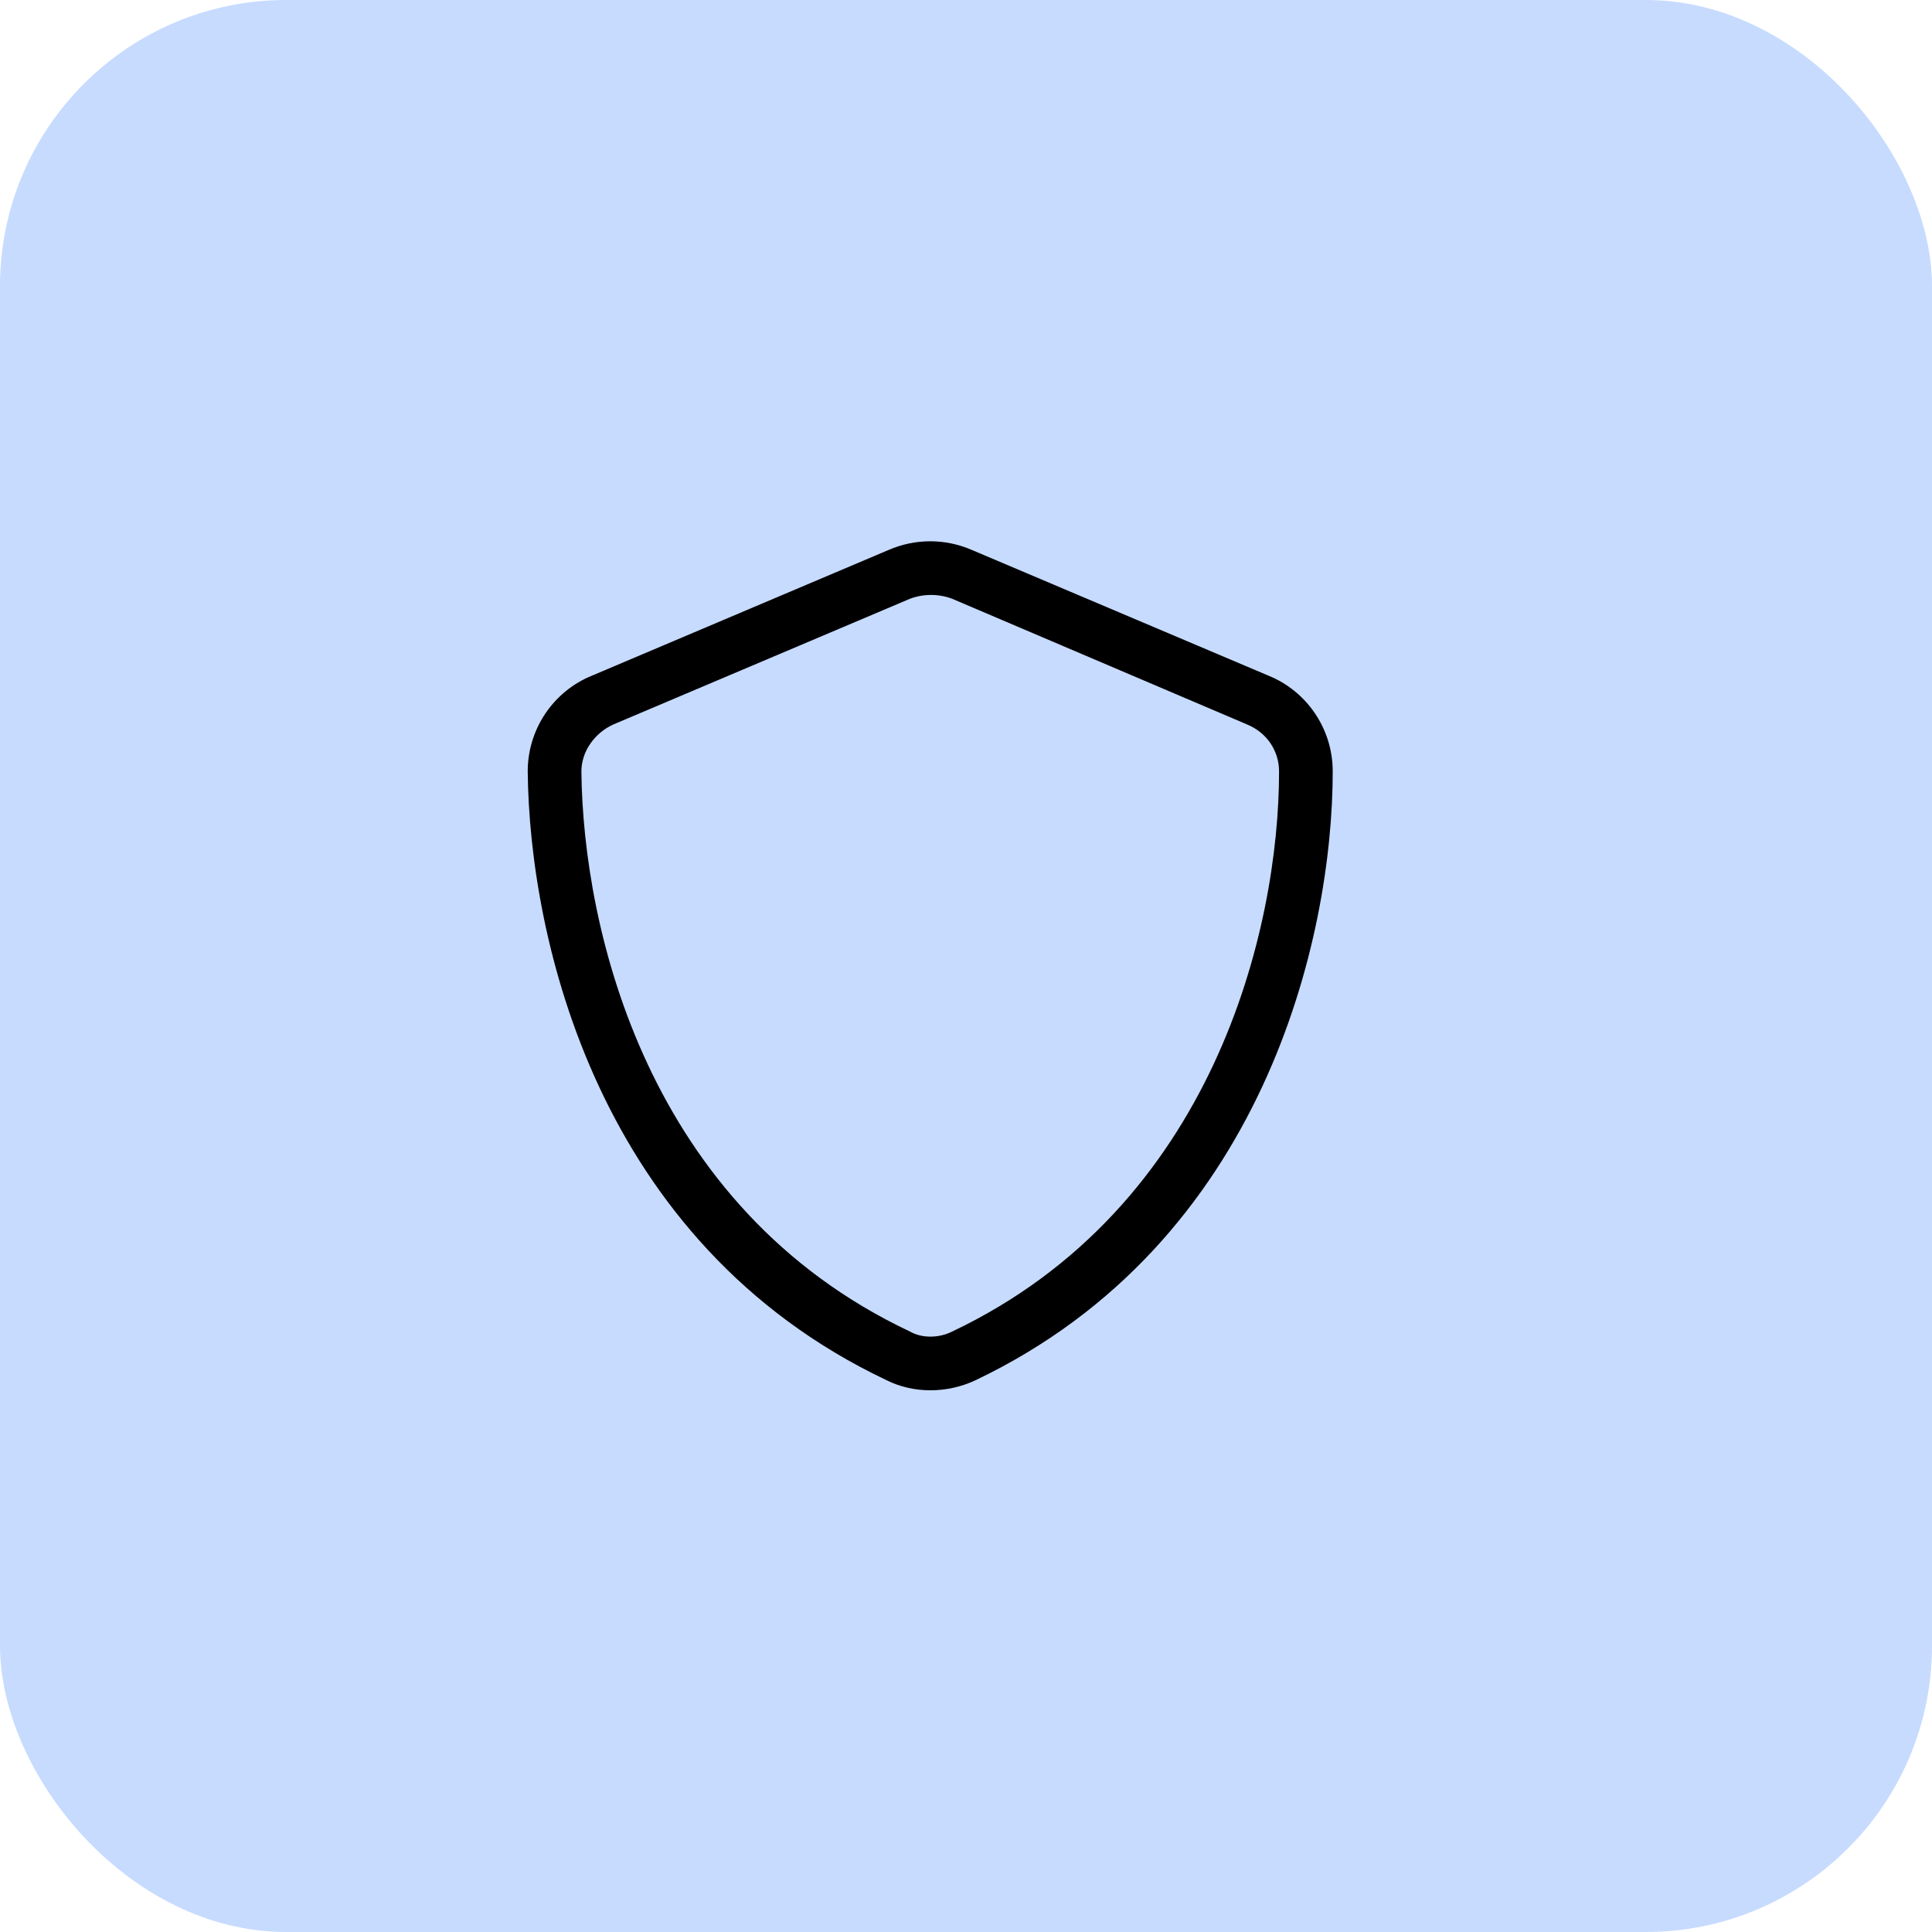
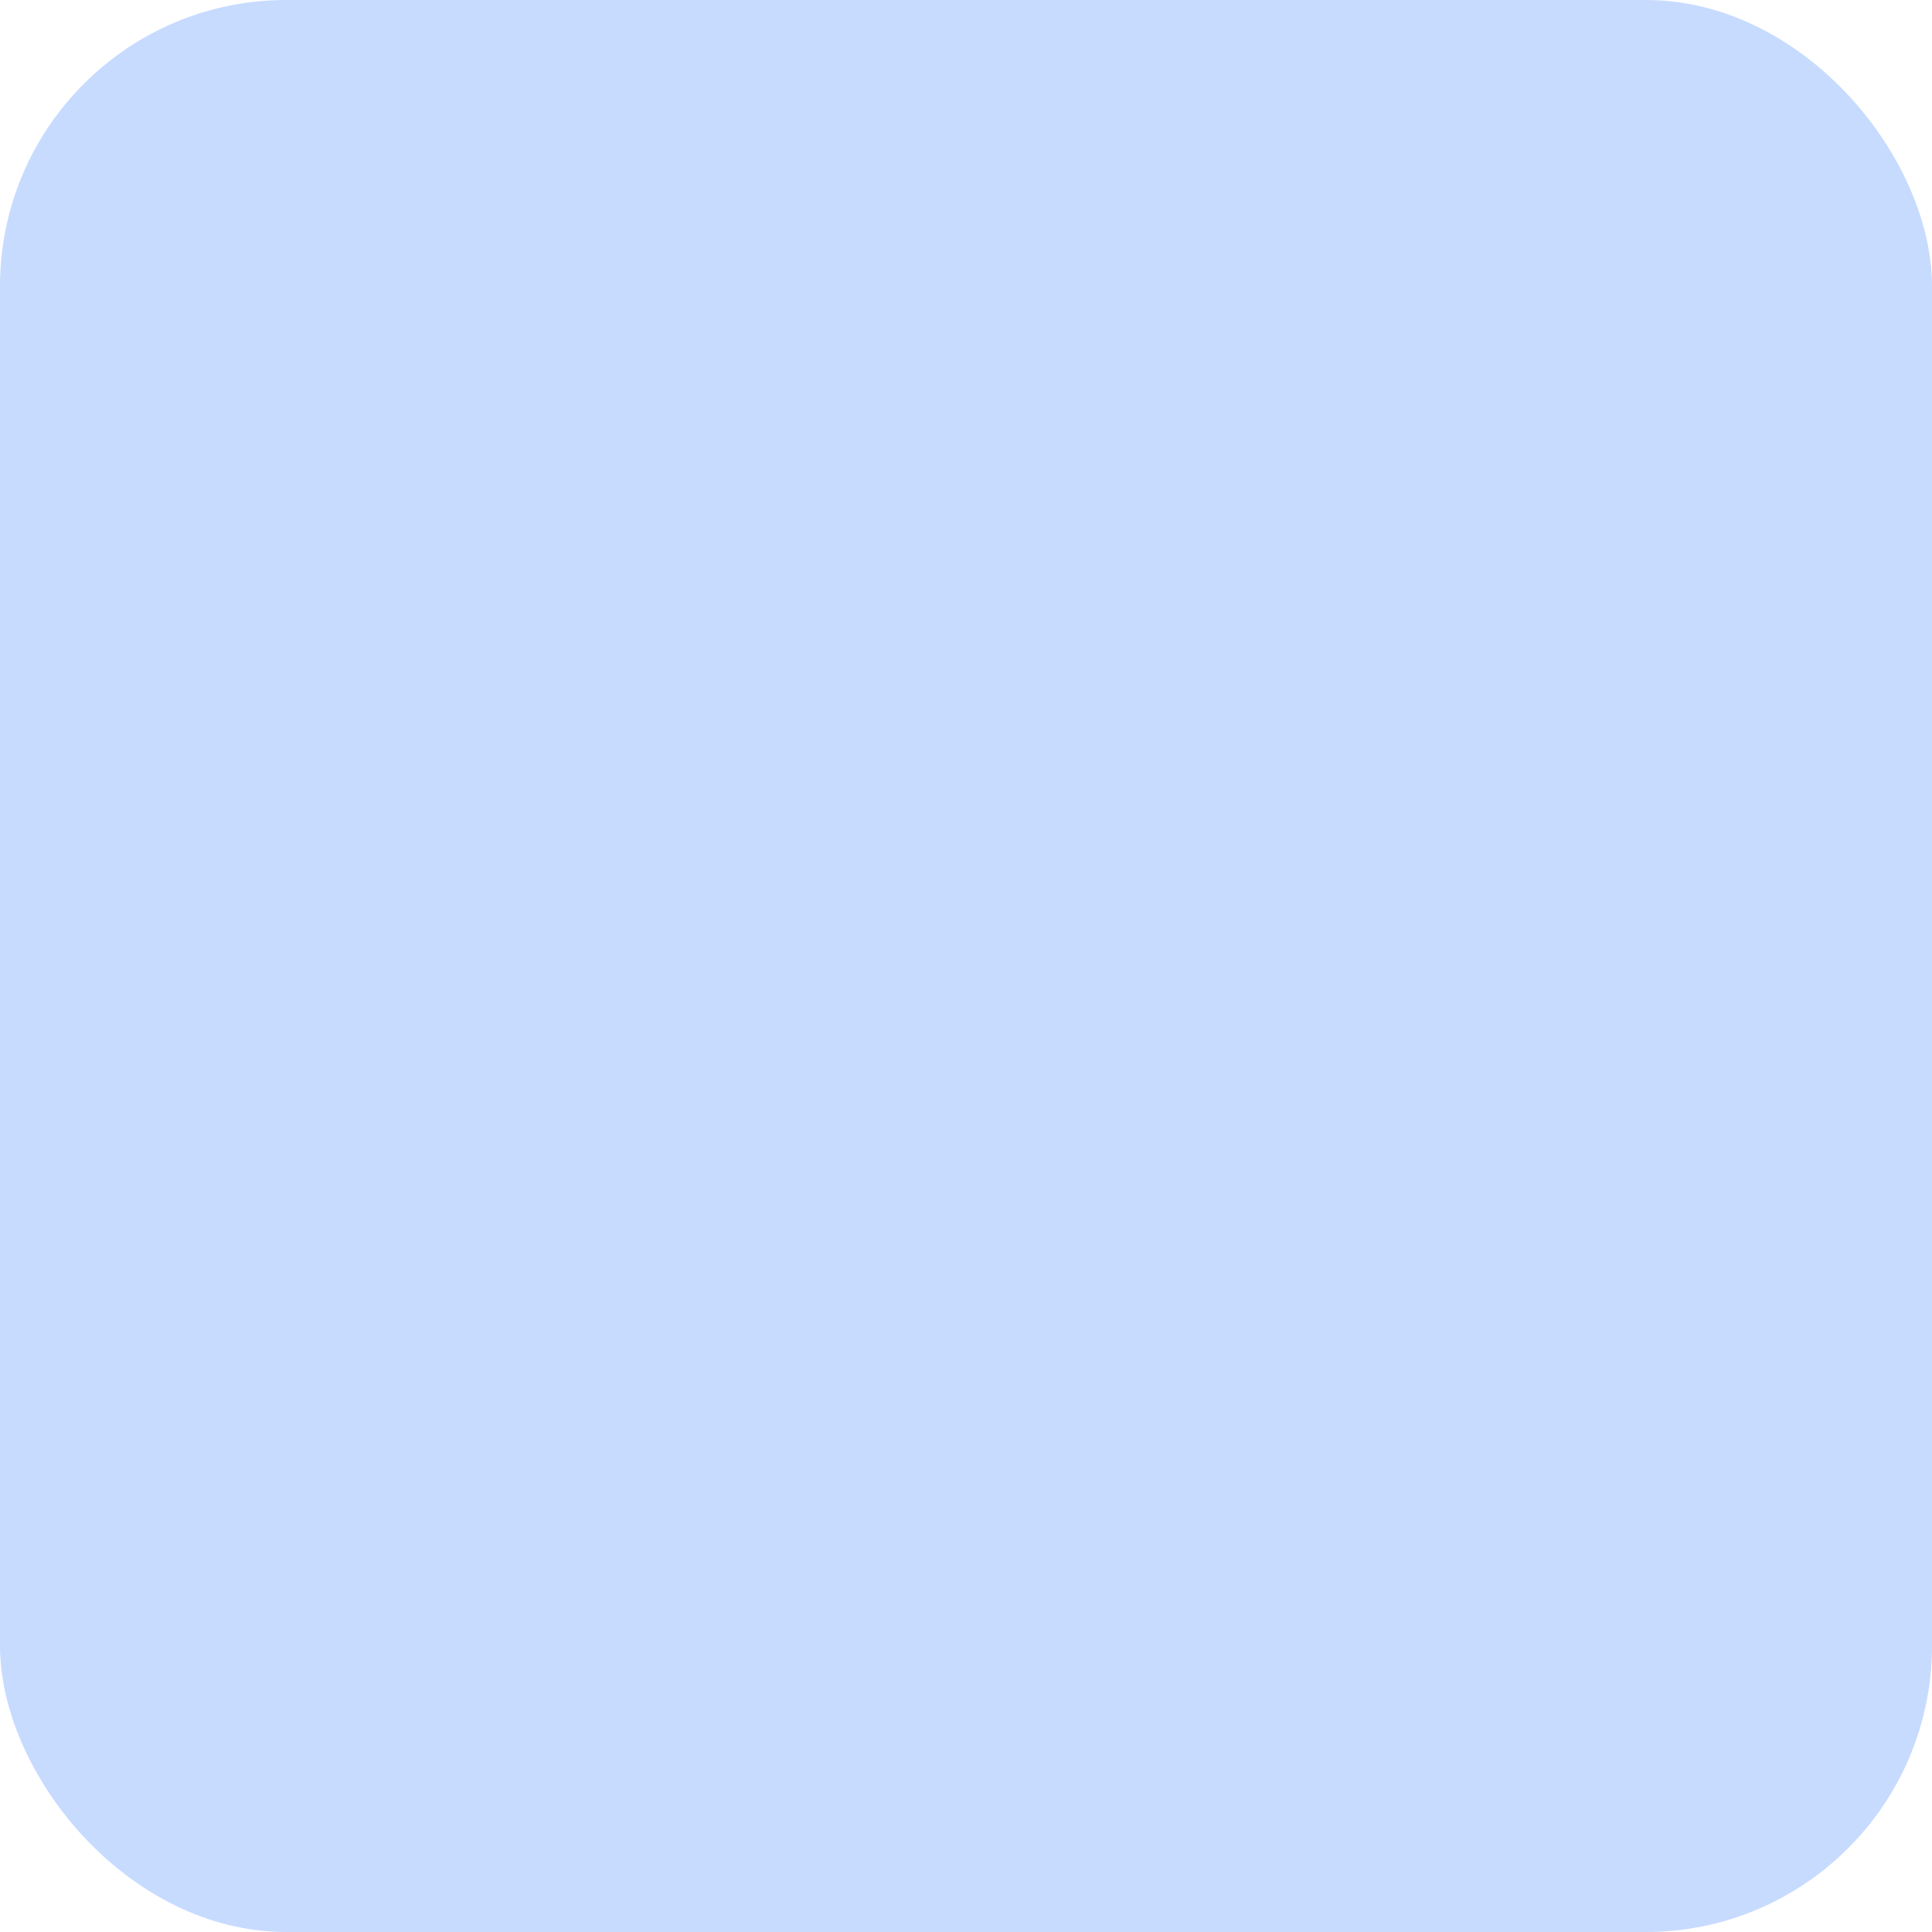
<svg xmlns="http://www.w3.org/2000/svg" width="54" height="54" viewBox="0 0 54 54" fill="none">
  <rect width="54" height="54" rx="8" fill="#C7DBFF" />
-   <path d="M26.609 16.734C26.234 16.594 25.812 16.594 25.438 16.734L17.141 20.25C16.625 20.484 16.25 21 16.25 21.562C16.297 25.969 18.078 33.75 25.438 37.219C25.766 37.406 26.234 37.406 26.609 37.219C33.922 33.75 35.75 25.969 35.75 21.562C35.75 21 35.422 20.484 34.859 20.25L26.609 16.734ZM24.828 15.375C25.578 15.047 26.422 15.047 27.172 15.375L35.469 18.891C36.5 19.312 37.25 20.344 37.25 21.562C37.25 26.203 35.328 34.734 27.266 38.578C26.469 38.953 25.531 38.953 24.781 38.578C16.672 34.734 14.797 26.203 14.75 21.562C14.75 20.344 15.5 19.312 16.531 18.891L24.828 15.375Z" fill="black" />
</svg>